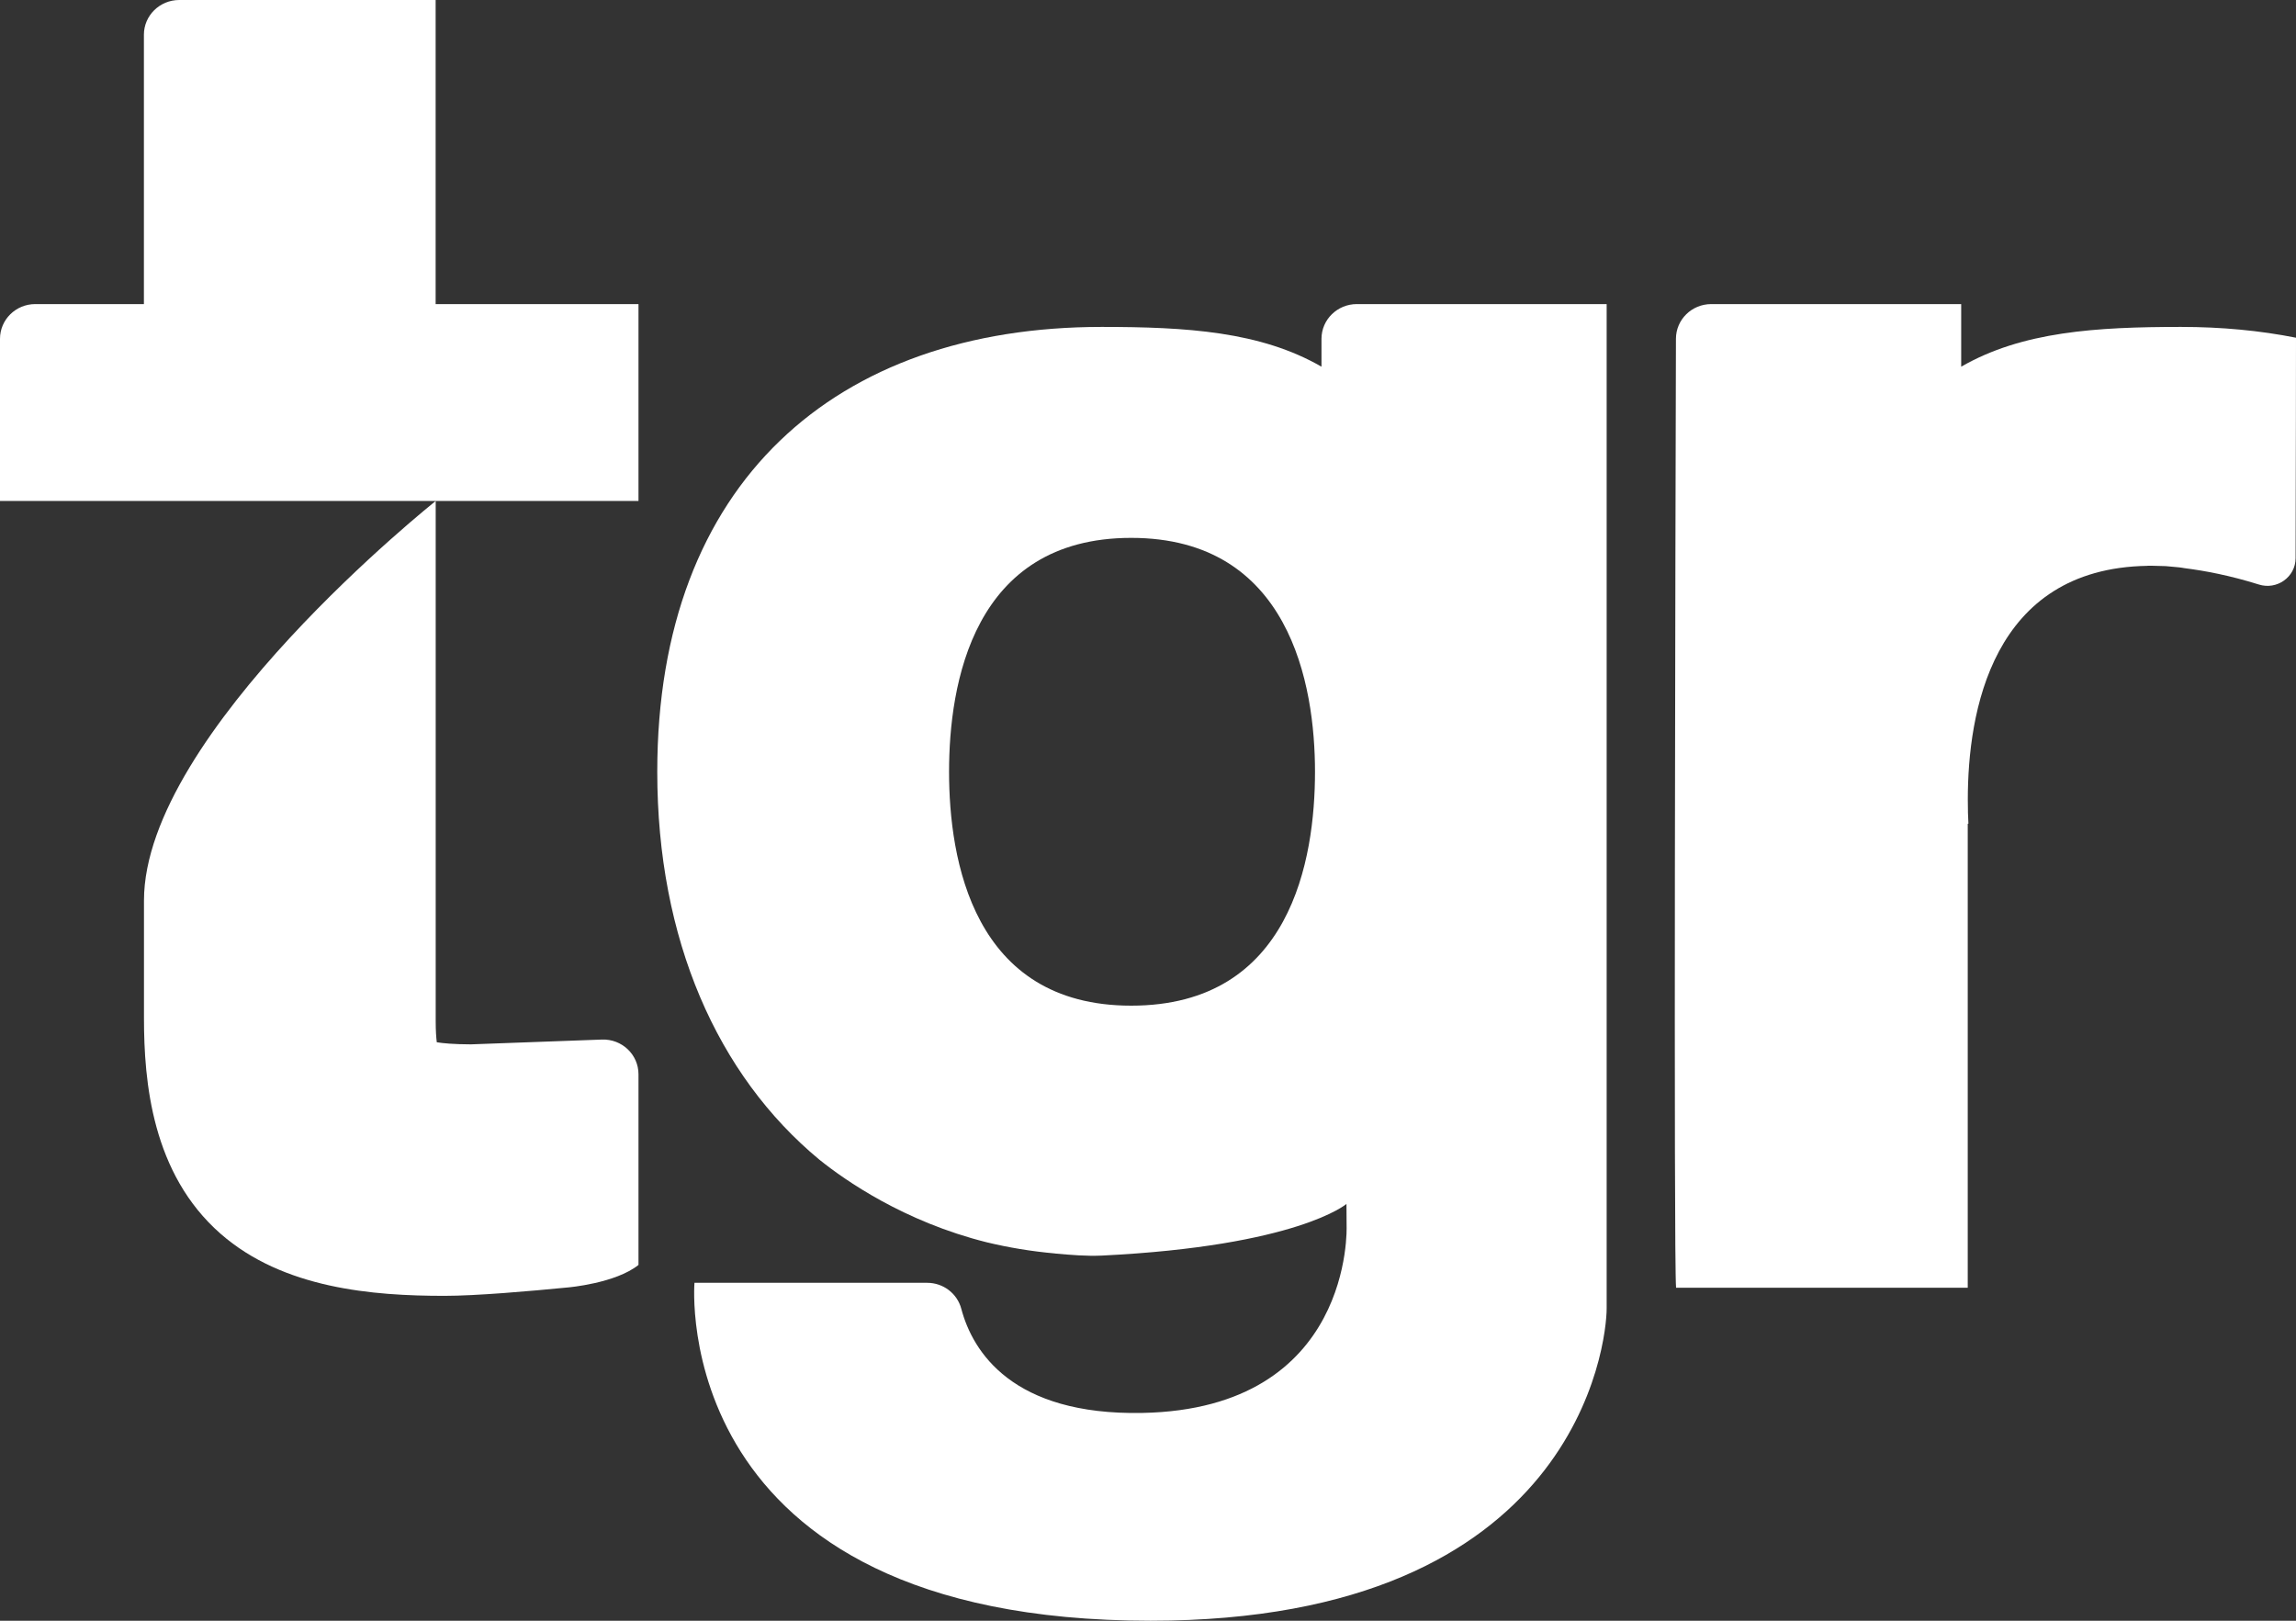
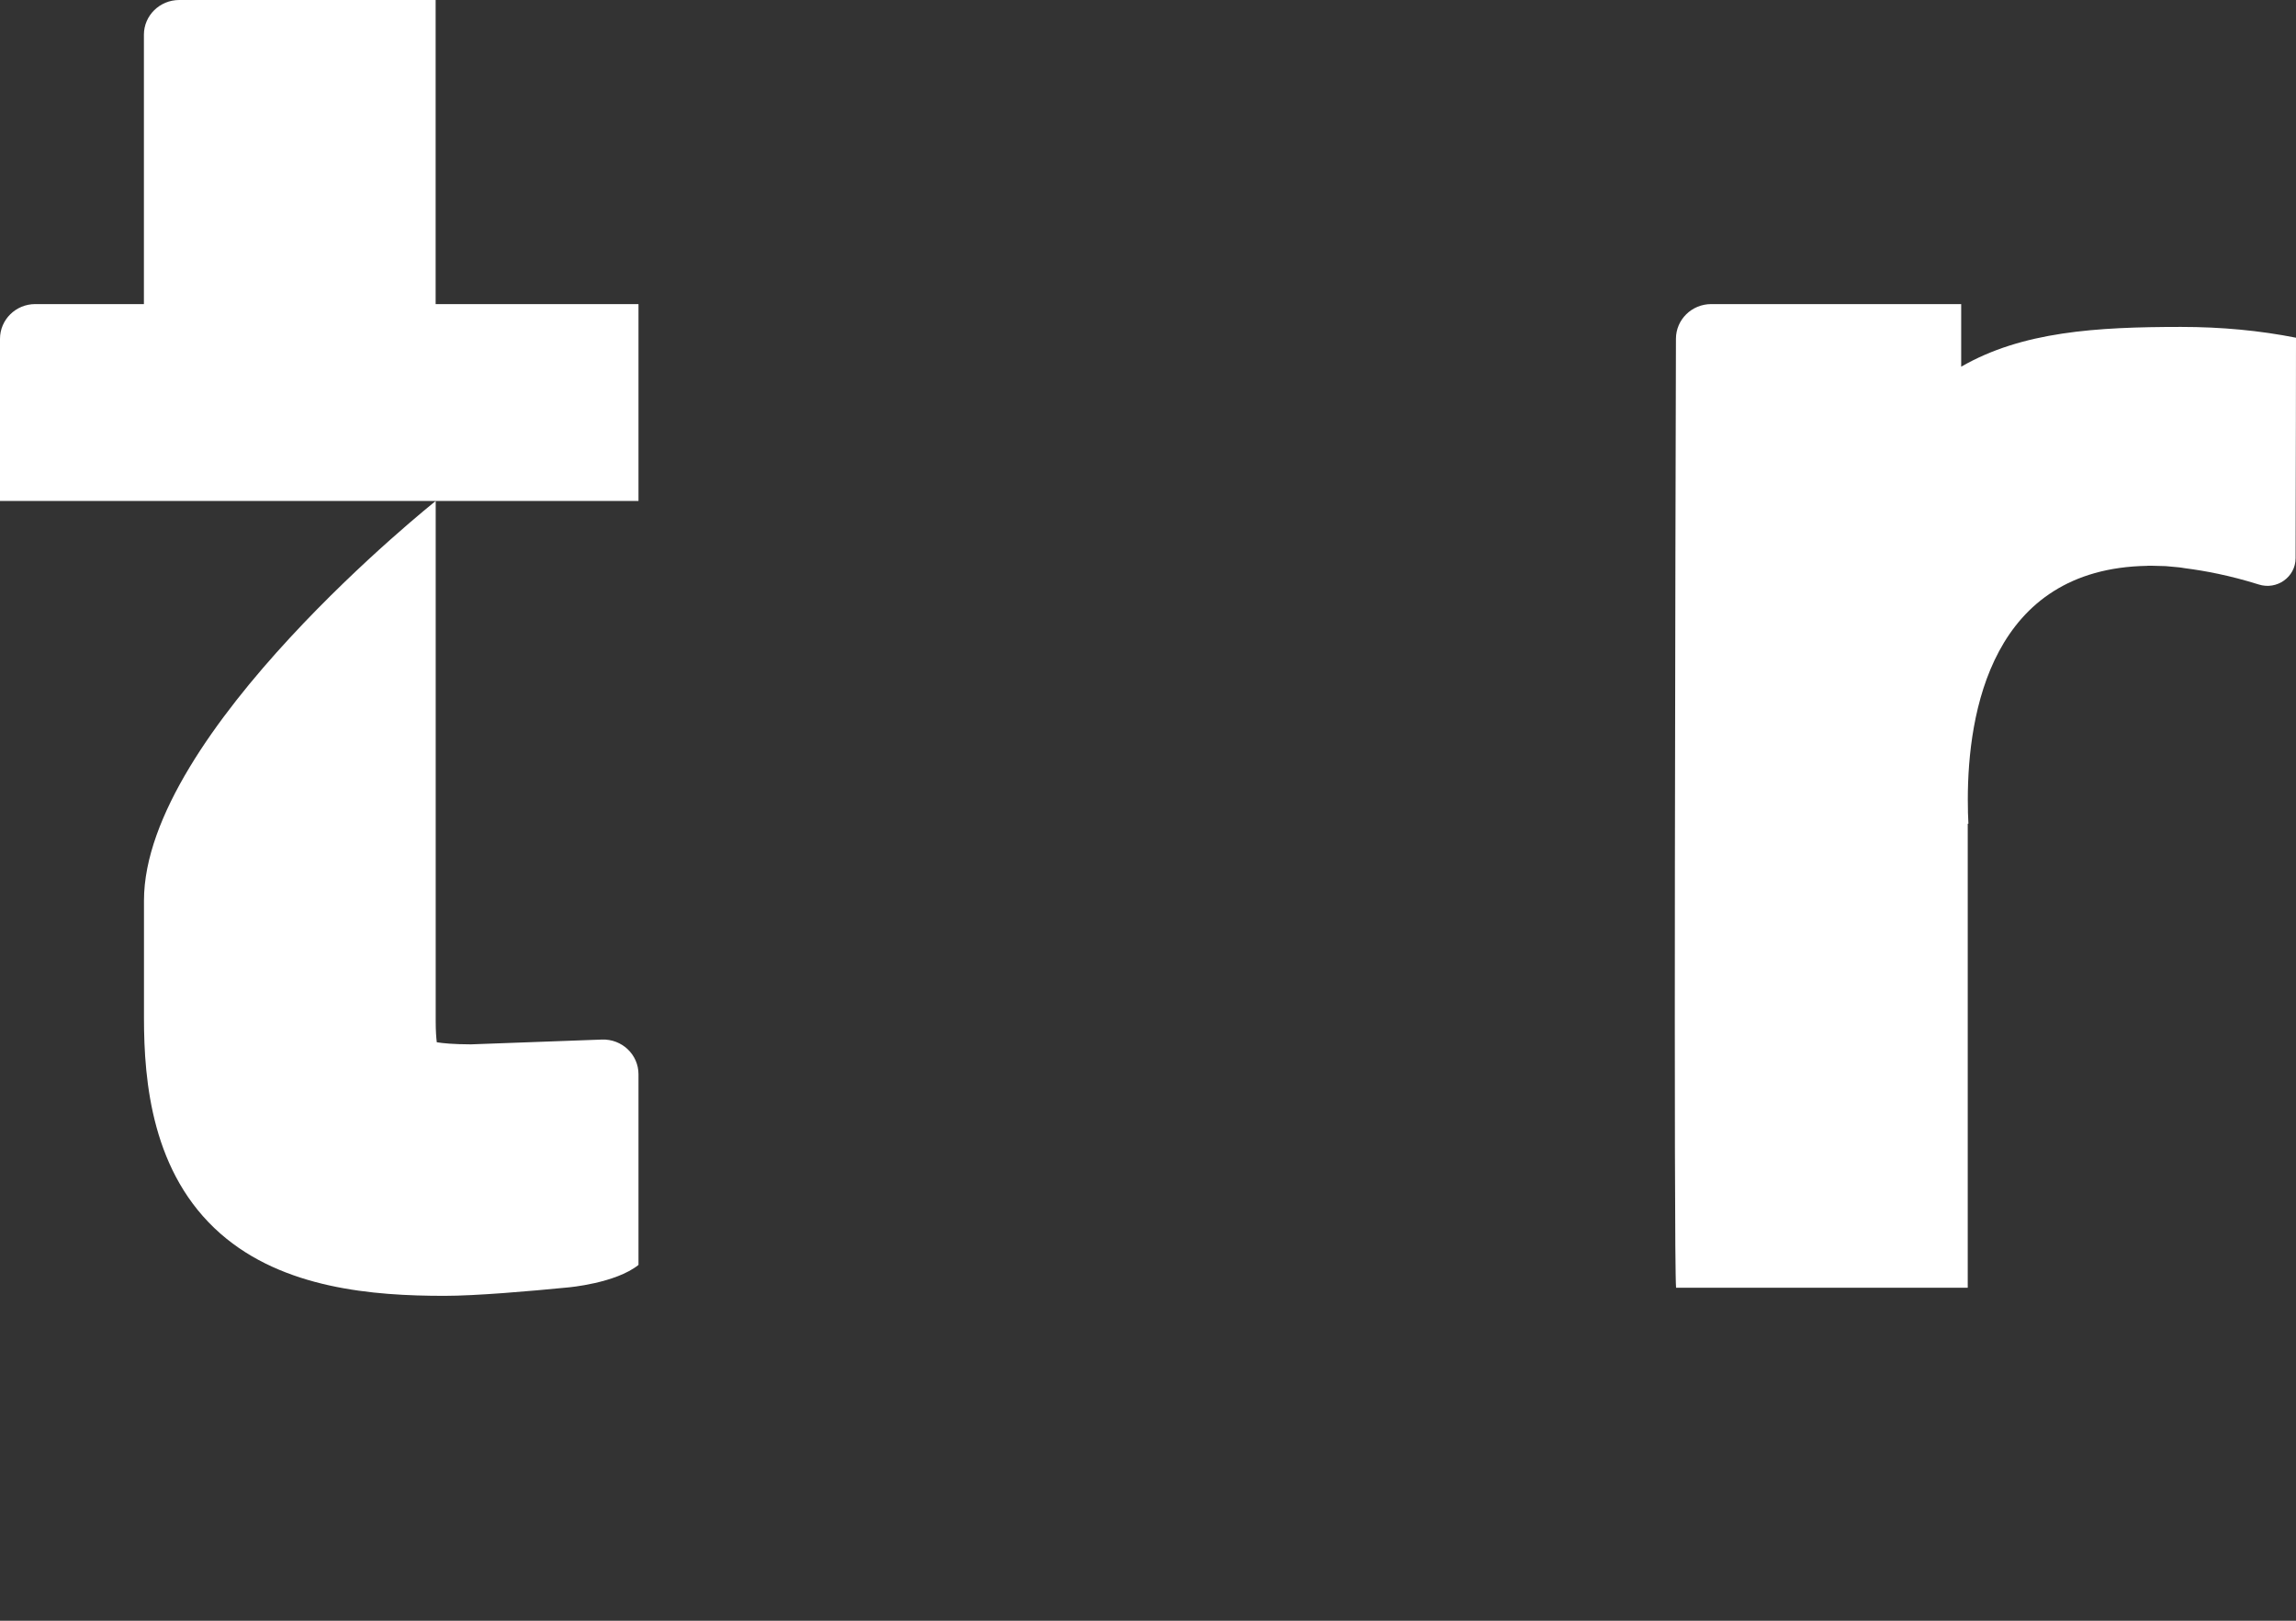
<svg xmlns="http://www.w3.org/2000/svg" width="34" height="24" viewBox="0 0 34 24" fill="none">
  <rect x="0" y="0" width="34" height="24" fill="#333333" stroke="none" />
  <path d="M6.451 0H2.654C2.366 0 2.131 0.23 2.131 0.514V4.503H0.522C0.234 4.503 0 4.733 0 5.017V7.418H9.455V4.503H6.451V0Z" fill="white" />
  <path d="M2.132 13.336V15.075C2.132 16.02 2.25 17.38 3.267 18.27C4.197 19.084 5.526 19.189 6.58 19.189C7.048 19.189 7.836 19.121 8.415 19.064C8.415 19.064 9.115 19.004 9.455 18.731V15.907C9.455 15.616 9.209 15.383 8.913 15.394L6.972 15.465C6.714 15.464 6.559 15.449 6.468 15.434C6.46 15.368 6.452 15.269 6.452 15.123V7.419C6.452 7.419 2.132 10.851 2.132 13.336V13.336Z" fill="white" />
  <path d="M32.297 4.841C31.042 4.841 29.945 4.909 29.042 5.43V4.503H25.341C25.052 4.503 24.819 4.732 24.818 5.016C24.811 7.553 24.783 18.671 24.82 19.069H29.139V12.197H29.149C29.146 12.14 29.143 12.083 29.142 12.028C29.142 12.02 29.142 12.011 29.142 12.004C29.141 11.948 29.14 11.893 29.14 11.84C29.14 10.559 29.488 8.417 31.8 8.379L31.799 8.378C31.799 8.378 31.818 8.378 31.854 8.378C31.856 8.378 31.858 8.378 31.861 8.378C31.868 8.378 31.874 8.378 31.88 8.378C31.899 8.378 31.923 8.378 31.95 8.38C31.989 8.381 32.029 8.381 32.068 8.383C32.091 8.385 32.113 8.387 32.135 8.389C32.179 8.393 32.222 8.396 32.264 8.401C32.29 8.403 32.315 8.408 32.341 8.412C32.347 8.413 32.353 8.414 32.36 8.415C32.645 8.451 33.021 8.521 33.448 8.655C33.717 8.741 33.993 8.545 33.994 8.267C33.998 7.187 34 5.001 34 5.001C33.465 4.895 32.897 4.841 32.297 4.841Z" fill="white" />
-   <path d="M19.569 5.017V5.43C18.667 4.909 17.57 4.841 16.314 4.841C12.379 4.841 9.733 7.144 9.733 11.429C9.733 13.911 10.622 15.921 12.134 17.173C12.511 17.476 13.386 18.09 14.612 18.396C14.936 18.474 15.272 18.53 15.62 18.561C15.624 18.561 15.628 18.562 15.632 18.563C15.855 18.583 16.082 18.603 16.314 18.593C19.216 18.451 19.939 17.828 19.939 17.828L19.941 18.158C19.941 18.158 20.047 20.864 16.913 20.923C14.993 20.959 14.404 20.018 14.235 19.38C14.175 19.154 13.968 18.996 13.73 18.996H10.284C10.284 18.996 9.863 24 17.038 24C23.369 24 23.792 19.873 23.792 19.376V4.503H20.092C19.804 4.503 19.569 4.733 19.569 5.017V5.017ZM16.751 14.892C14.404 14.892 14.054 12.722 14.054 11.429C14.054 10.136 14.404 7.965 16.751 7.965C19.098 7.965 19.473 10.136 19.473 11.429C19.473 12.722 19.119 14.892 16.751 14.892Z" fill="white" />
</svg>